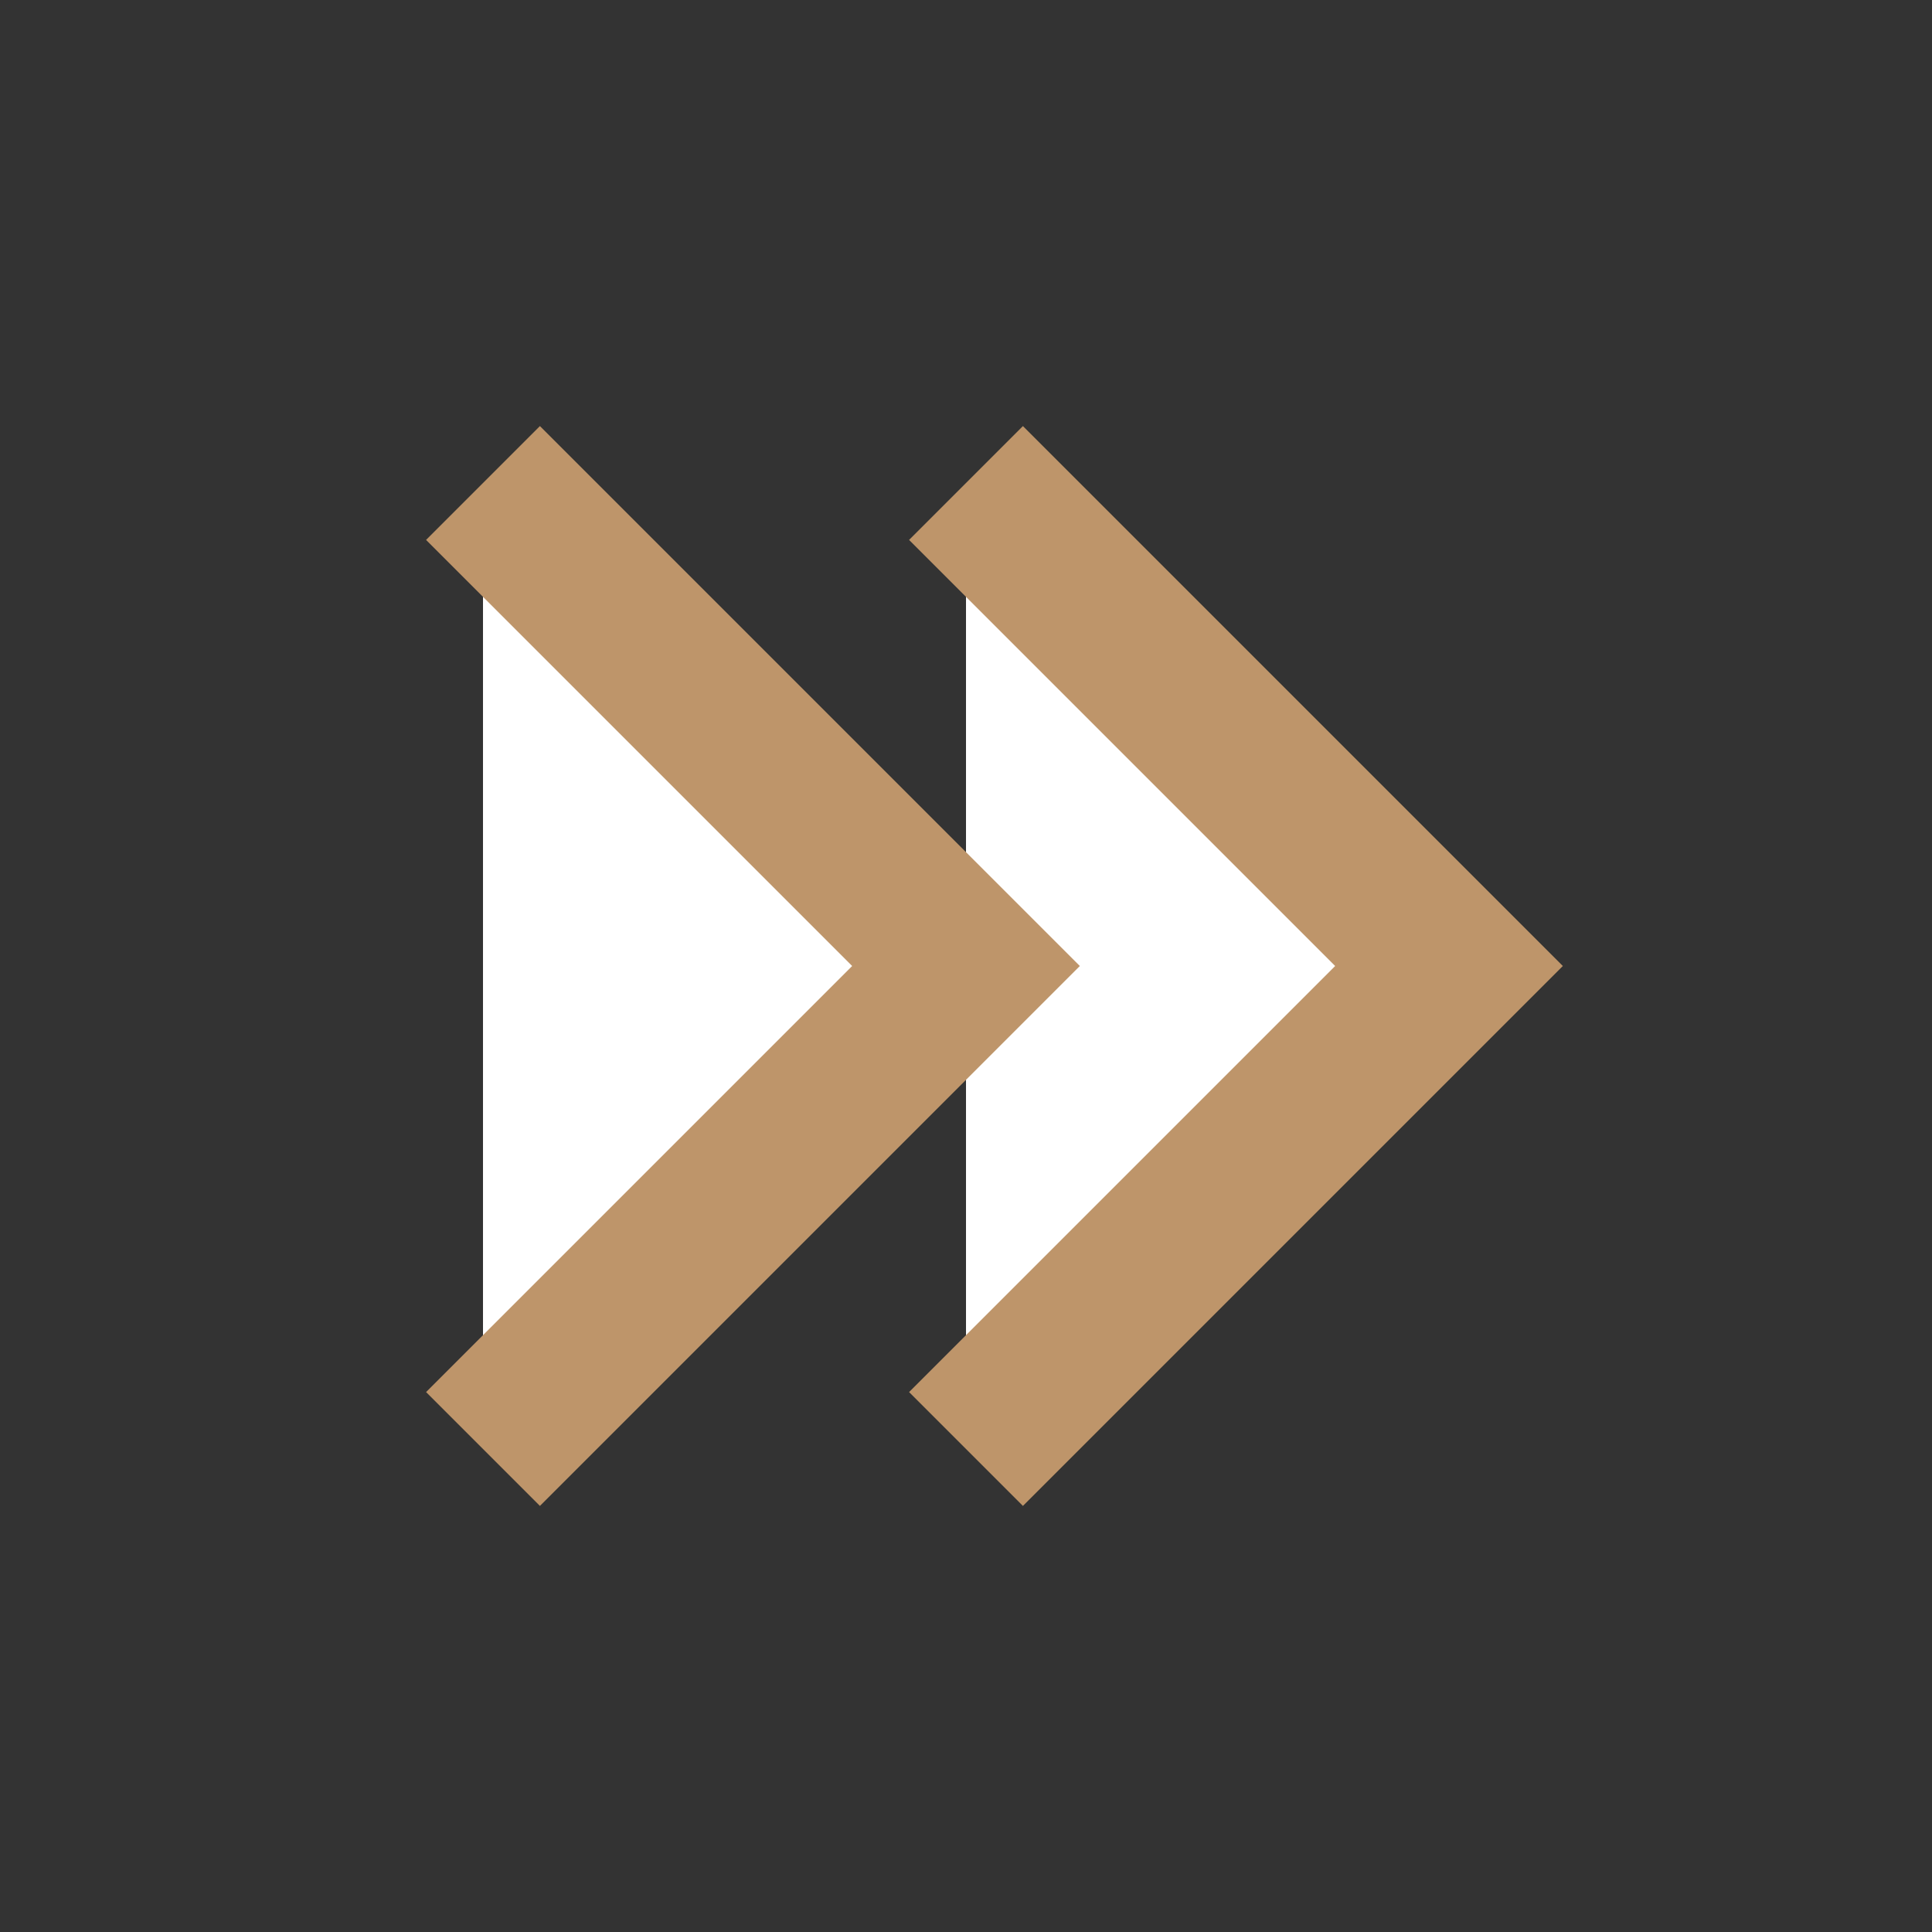
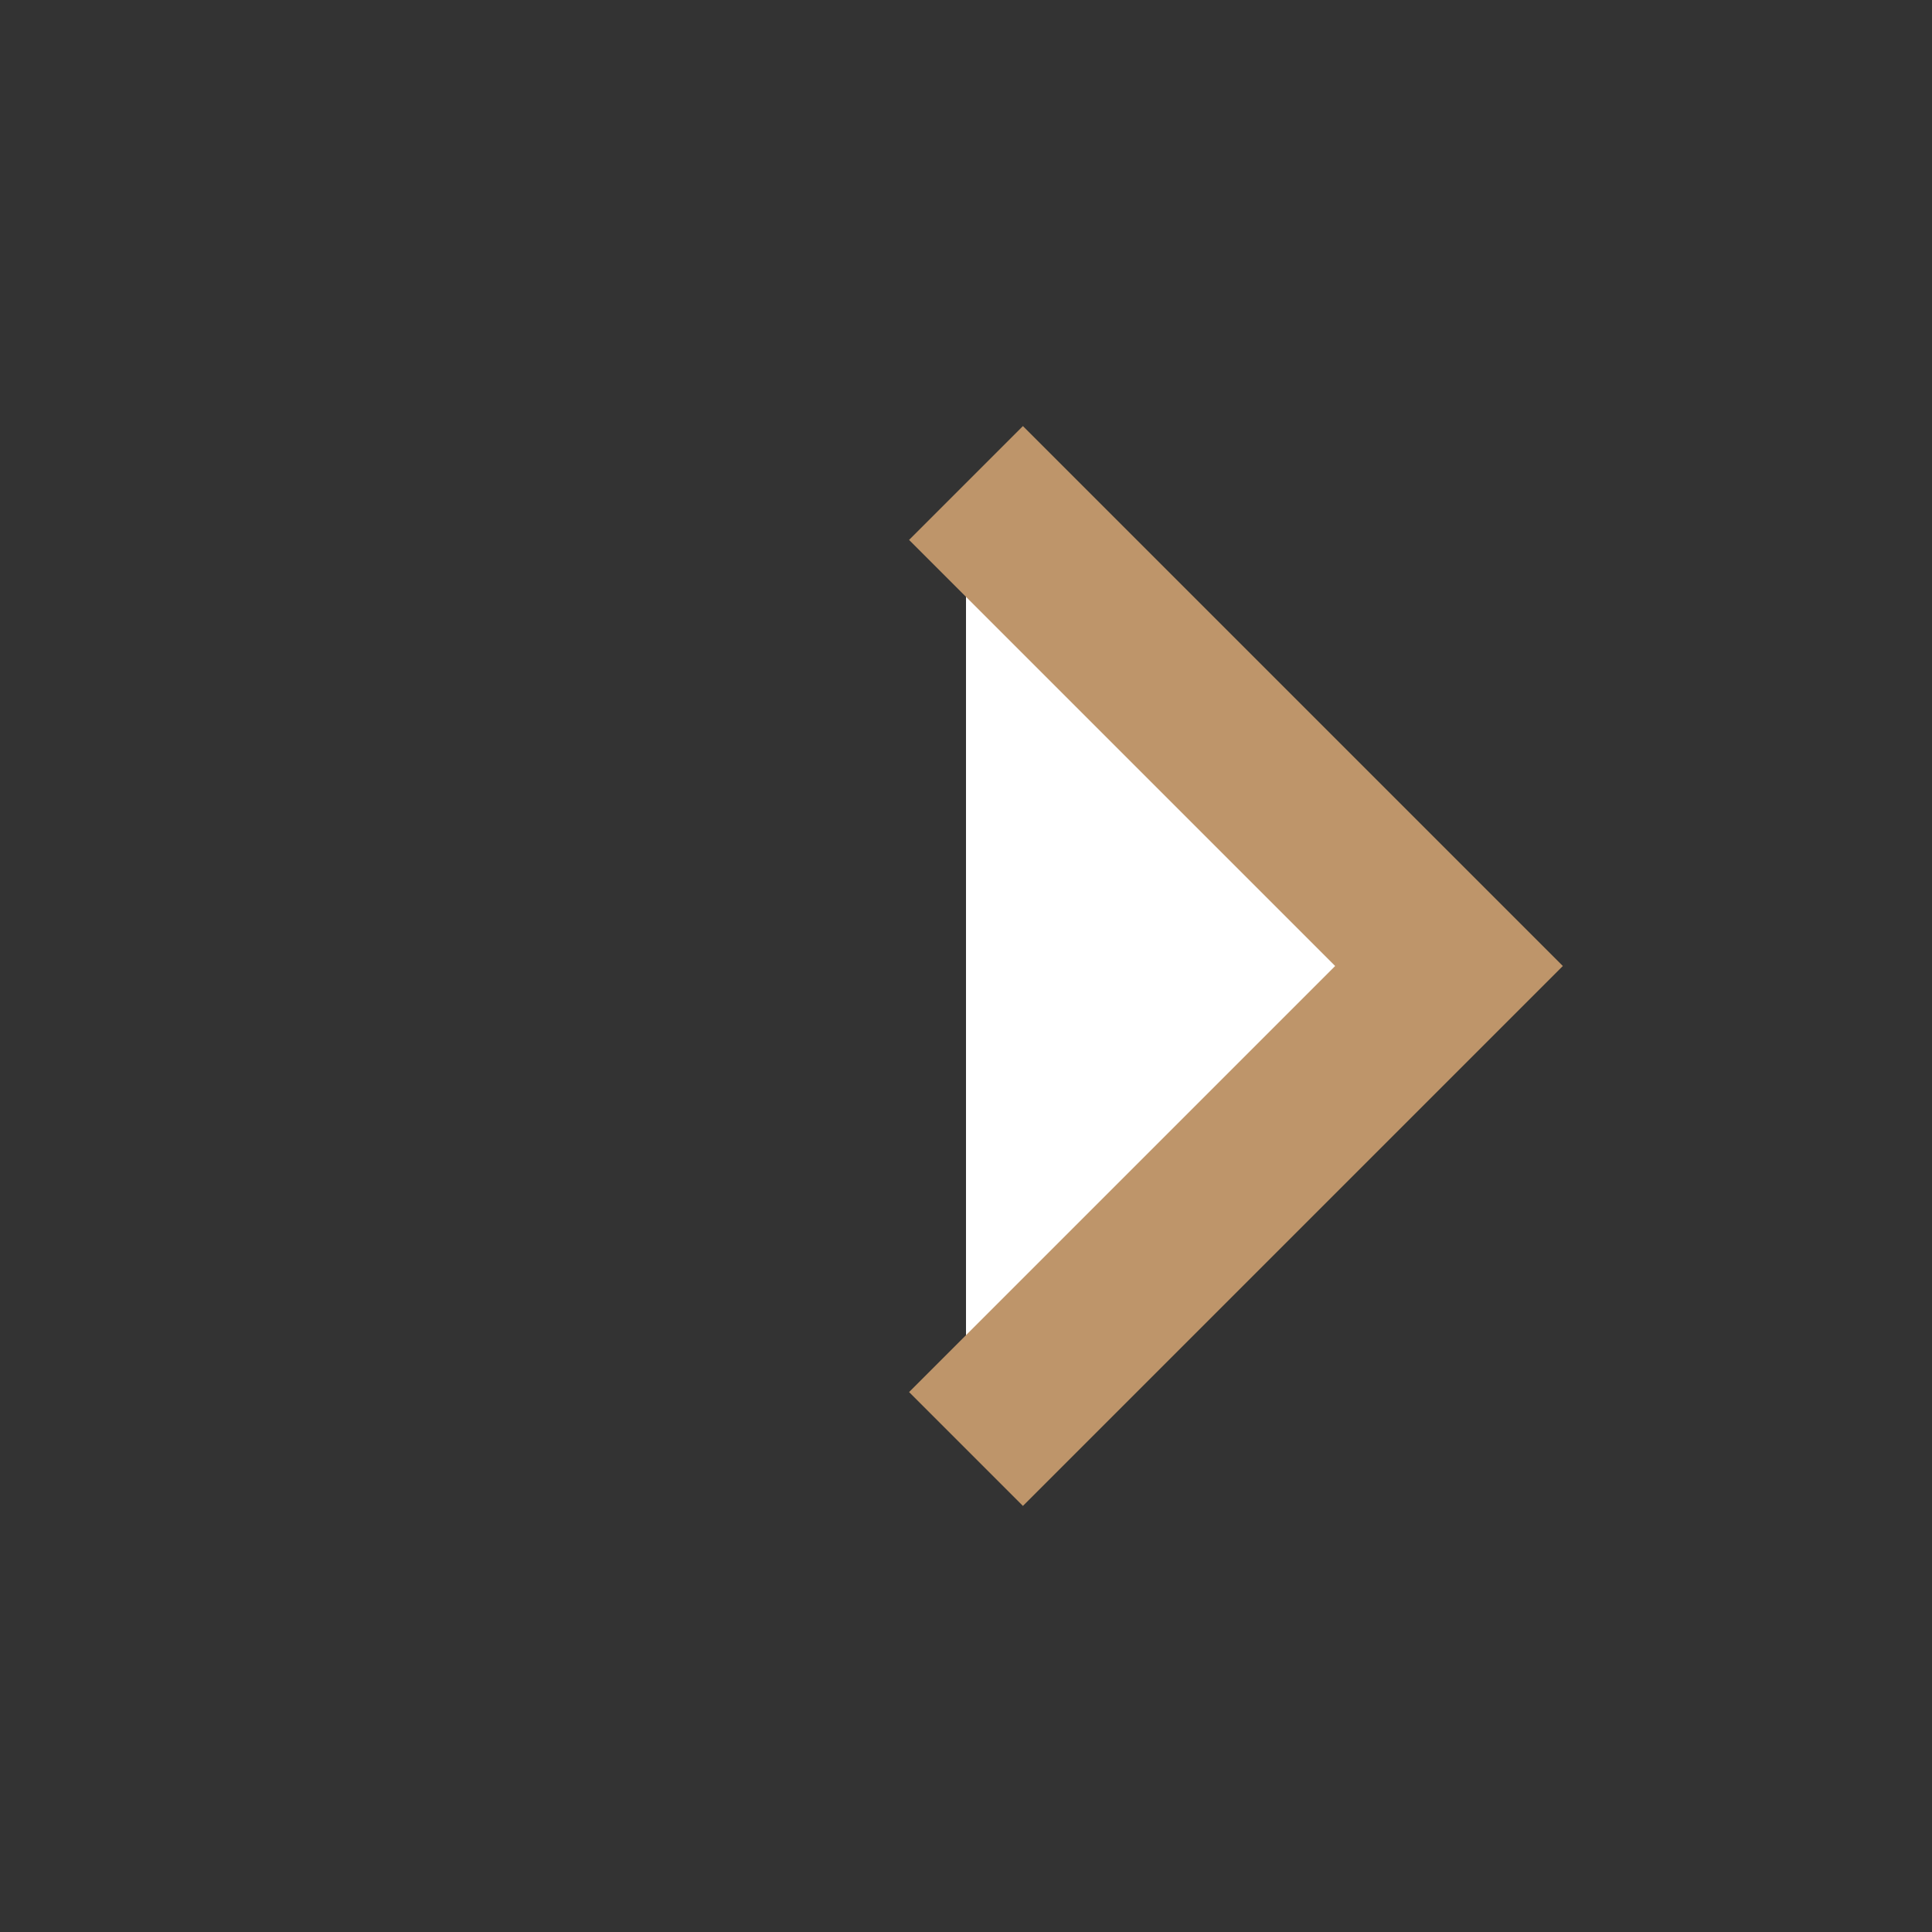
<svg xmlns="http://www.w3.org/2000/svg" width="24" height="24" viewBox="0 0 24 24" fill="none">
  <rect x="0" y="0" width="24" height="24" fill="#333333" stroke="none" />
  <path d="M12 18L18 12L12 6" stroke="#be956a" stroke-width="2" fill="#ffffff" />
-   <path d="M6 18L12 12L6 6" stroke="#be956a" stroke-width="2" fill="#ffffff" />
</svg>